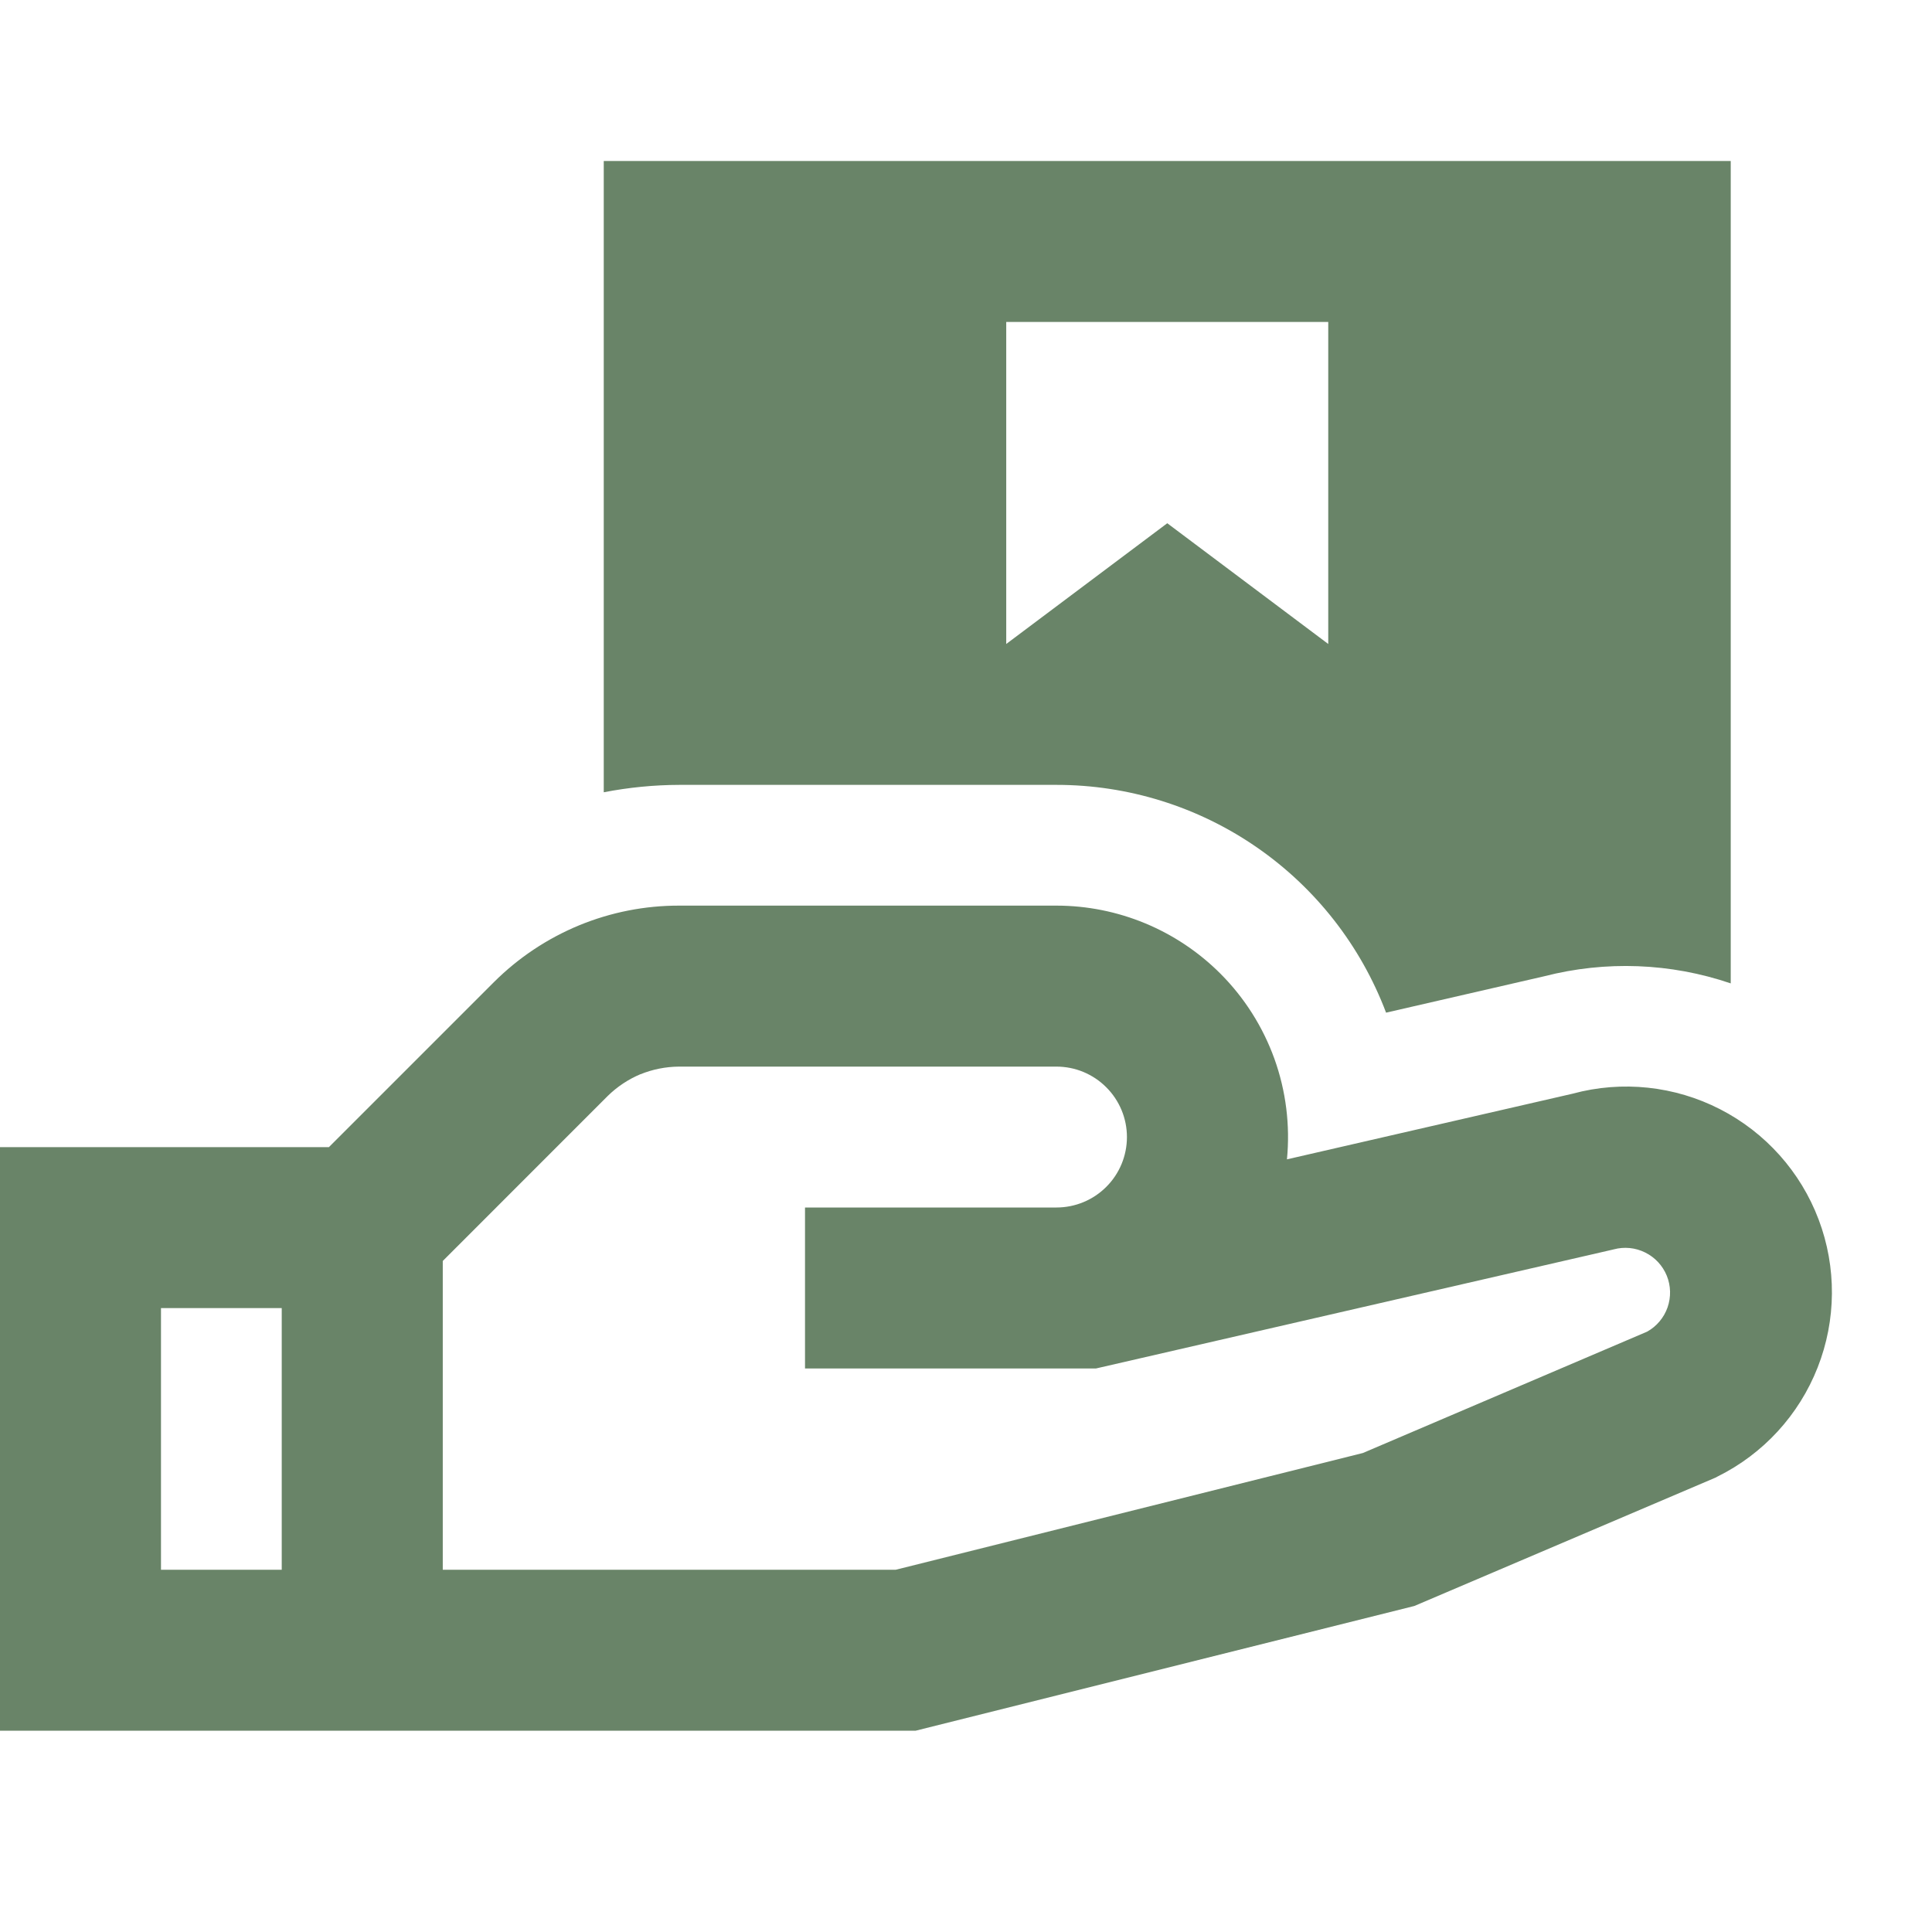
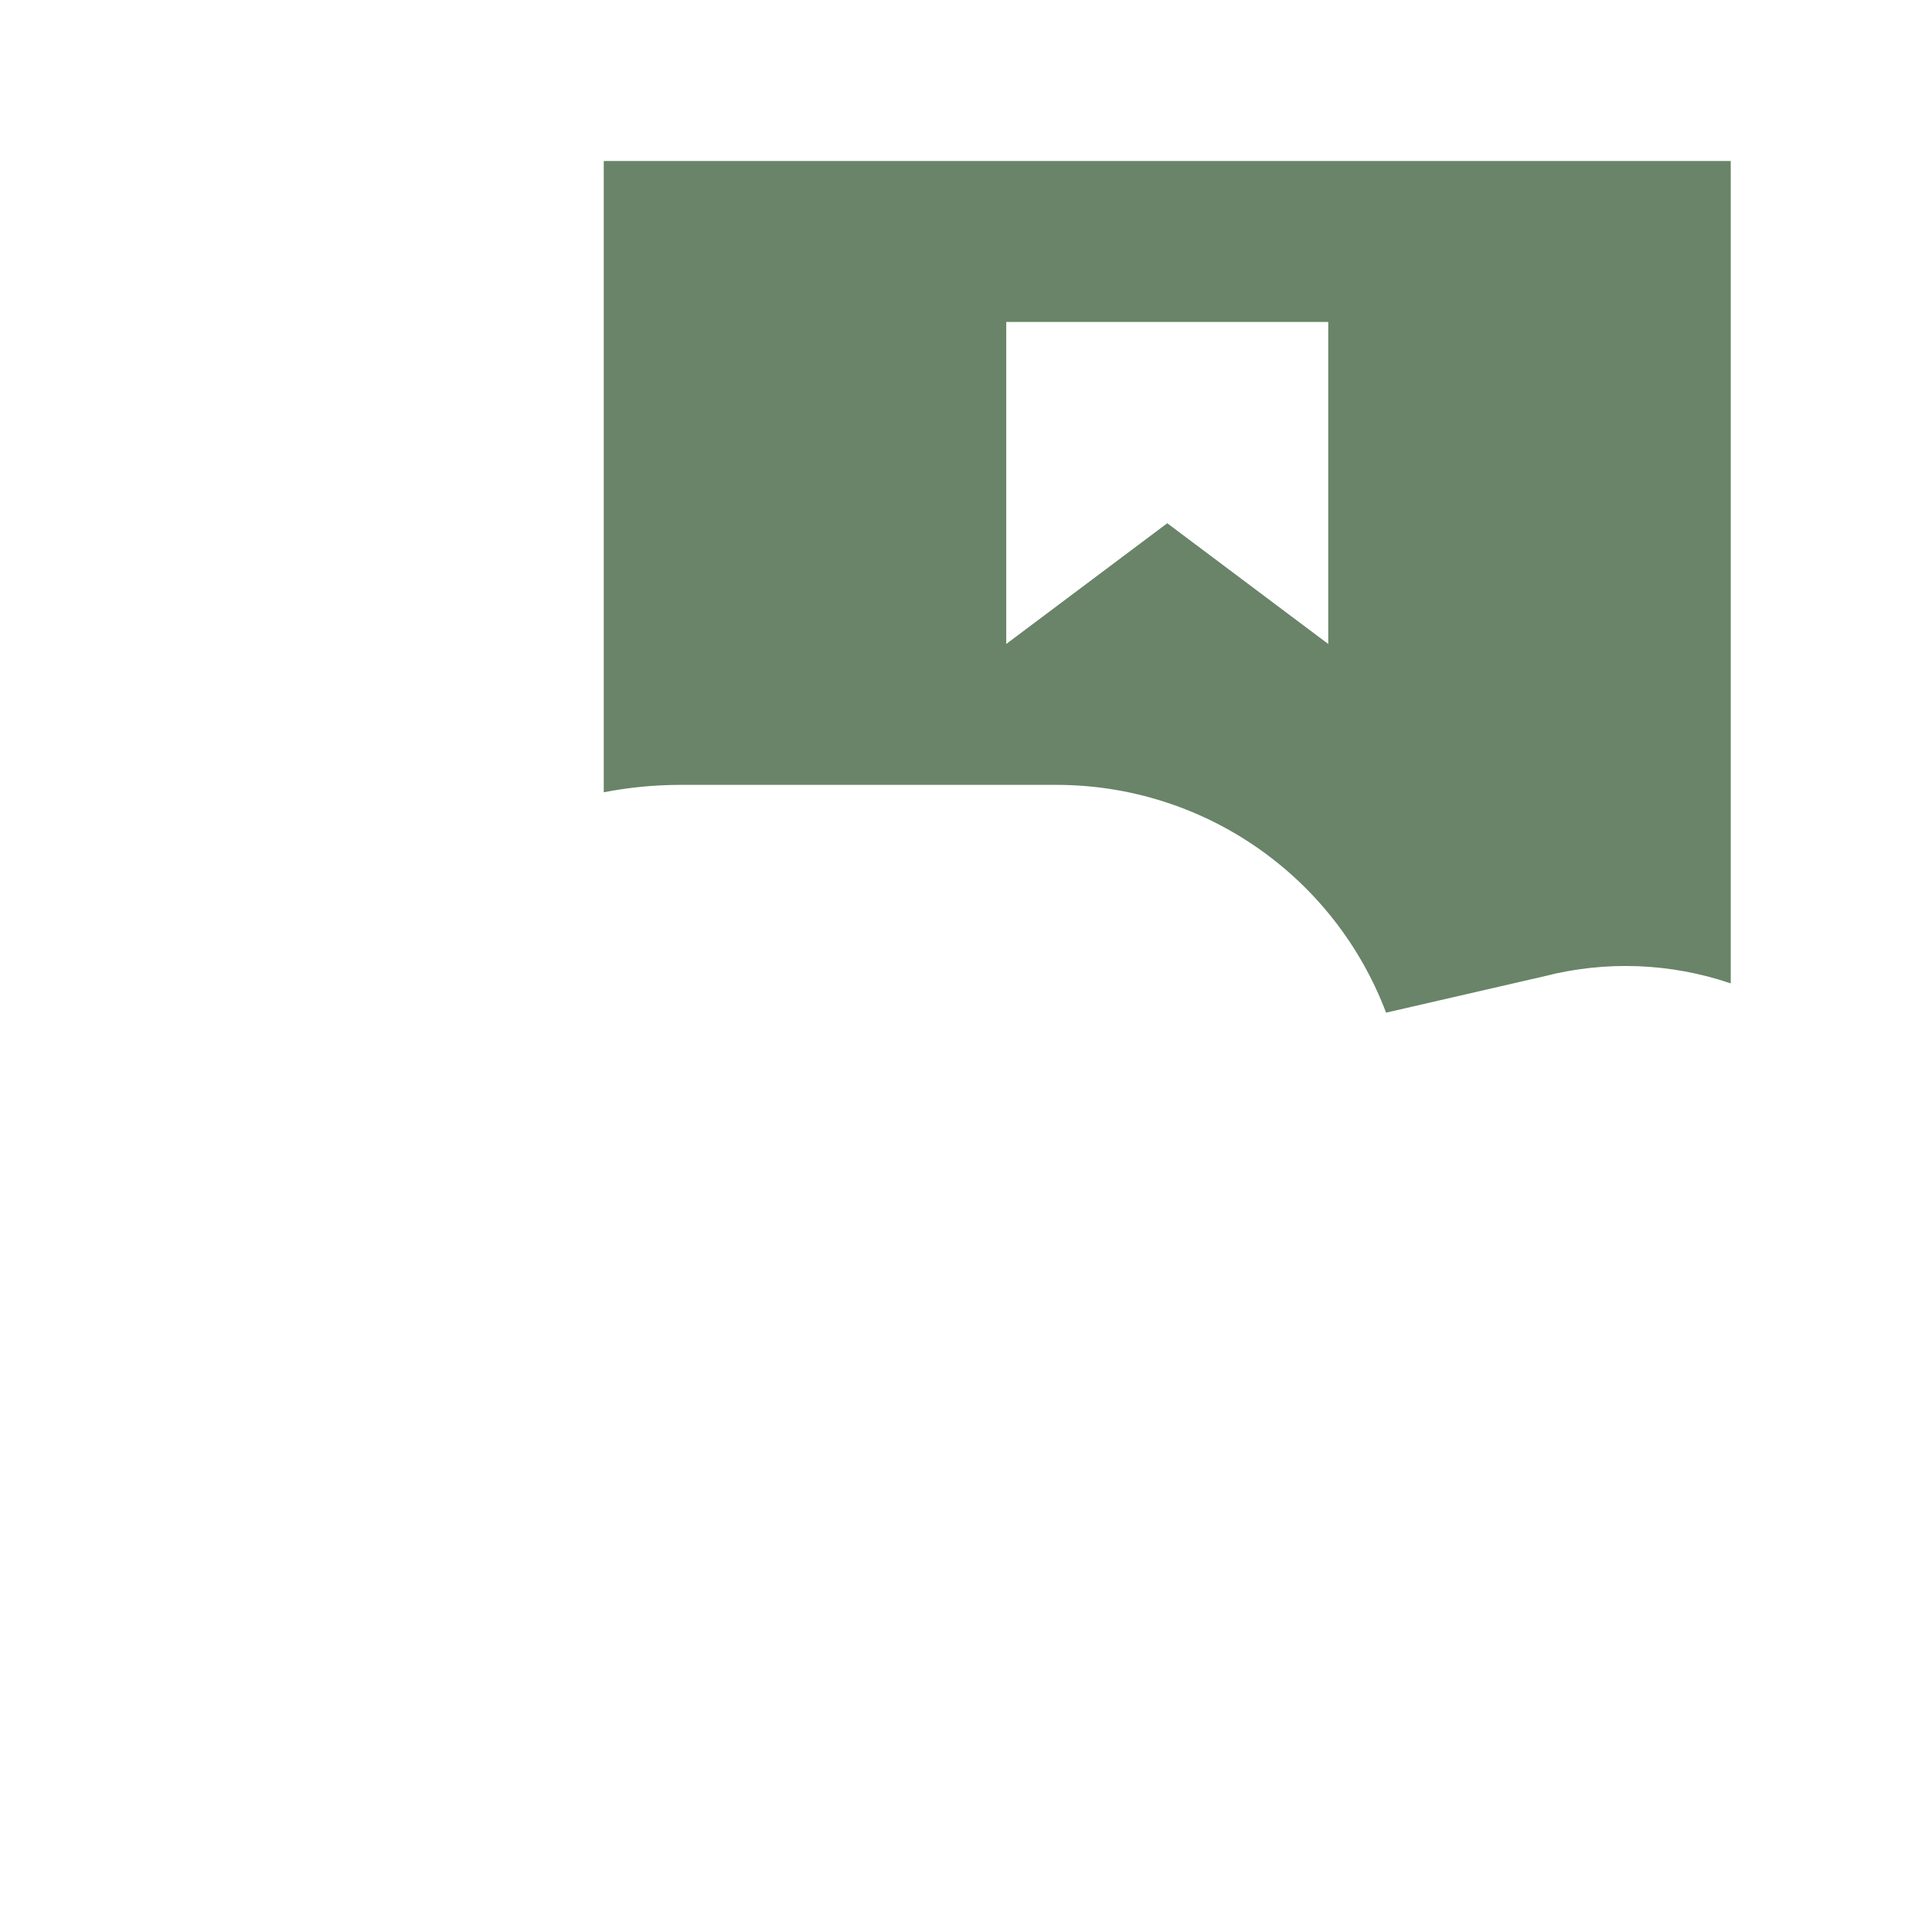
<svg xmlns="http://www.w3.org/2000/svg" width="40" height="40" viewBox="0 0 40 40" fill="none">
  <path d="M35.833 3.333H12.5V16.403C13.016 16.303 13.541 16.251 14.067 16.25H21.875C23.357 16.25 24.803 16.701 26.022 17.544C27.24 18.386 28.173 19.58 28.697 20.966L31.97 20.213C33.245 19.885 34.587 19.936 35.833 20.36V3.333ZM20.833 6.666H27.5V13.333L24.167 10.833L20.833 13.333V6.666Z" fill="#698468" />
-   <path d="M32.567 22.642L26.645 24.003C26.713 23.299 26.625 22.589 26.386 21.923C26.146 21.257 25.763 20.653 25.262 20.153C24.363 19.256 23.145 18.751 21.875 18.75H14.065C13.353 18.748 12.648 18.887 11.99 19.158C11.332 19.43 10.734 19.828 10.23 20.33L6.81 23.75H0V35.833H18.955L29.283 33.25L35.517 30.593L35.56 30.57C36.507 30.101 37.245 29.297 37.632 28.313C38.019 27.33 38.027 26.238 37.653 25.249C37.28 24.261 36.552 23.447 35.612 22.965C34.672 22.483 33.586 22.367 32.565 22.642M13.258 22.242C13.512 22.139 13.783 22.085 14.057 22.083H21.873C22.065 22.083 22.255 22.121 22.431 22.194C22.608 22.268 22.769 22.375 22.904 22.511C23.04 22.646 23.147 22.807 23.221 22.984C23.294 23.16 23.332 23.35 23.332 23.542C23.332 23.733 23.294 23.923 23.221 24.1C23.147 24.277 23.04 24.438 22.904 24.573C22.769 24.708 22.608 24.816 22.431 24.889C22.255 24.962 22.065 25 21.873 25H16.667V28.333H22.69L33.377 25.875L33.41 25.867C33.628 25.808 33.86 25.831 34.062 25.932C34.265 26.032 34.423 26.203 34.509 26.412C34.594 26.622 34.599 26.855 34.525 27.068C34.45 27.281 34.3 27.46 34.103 27.57L28.217 30.083L18.545 32.5H9.167V26.107L12.583 22.69C12.778 22.499 13.008 22.346 13.26 22.24M3.333 27.083H5.833V32.5H3.333V27.083Z" fill="#698468" />
</svg>